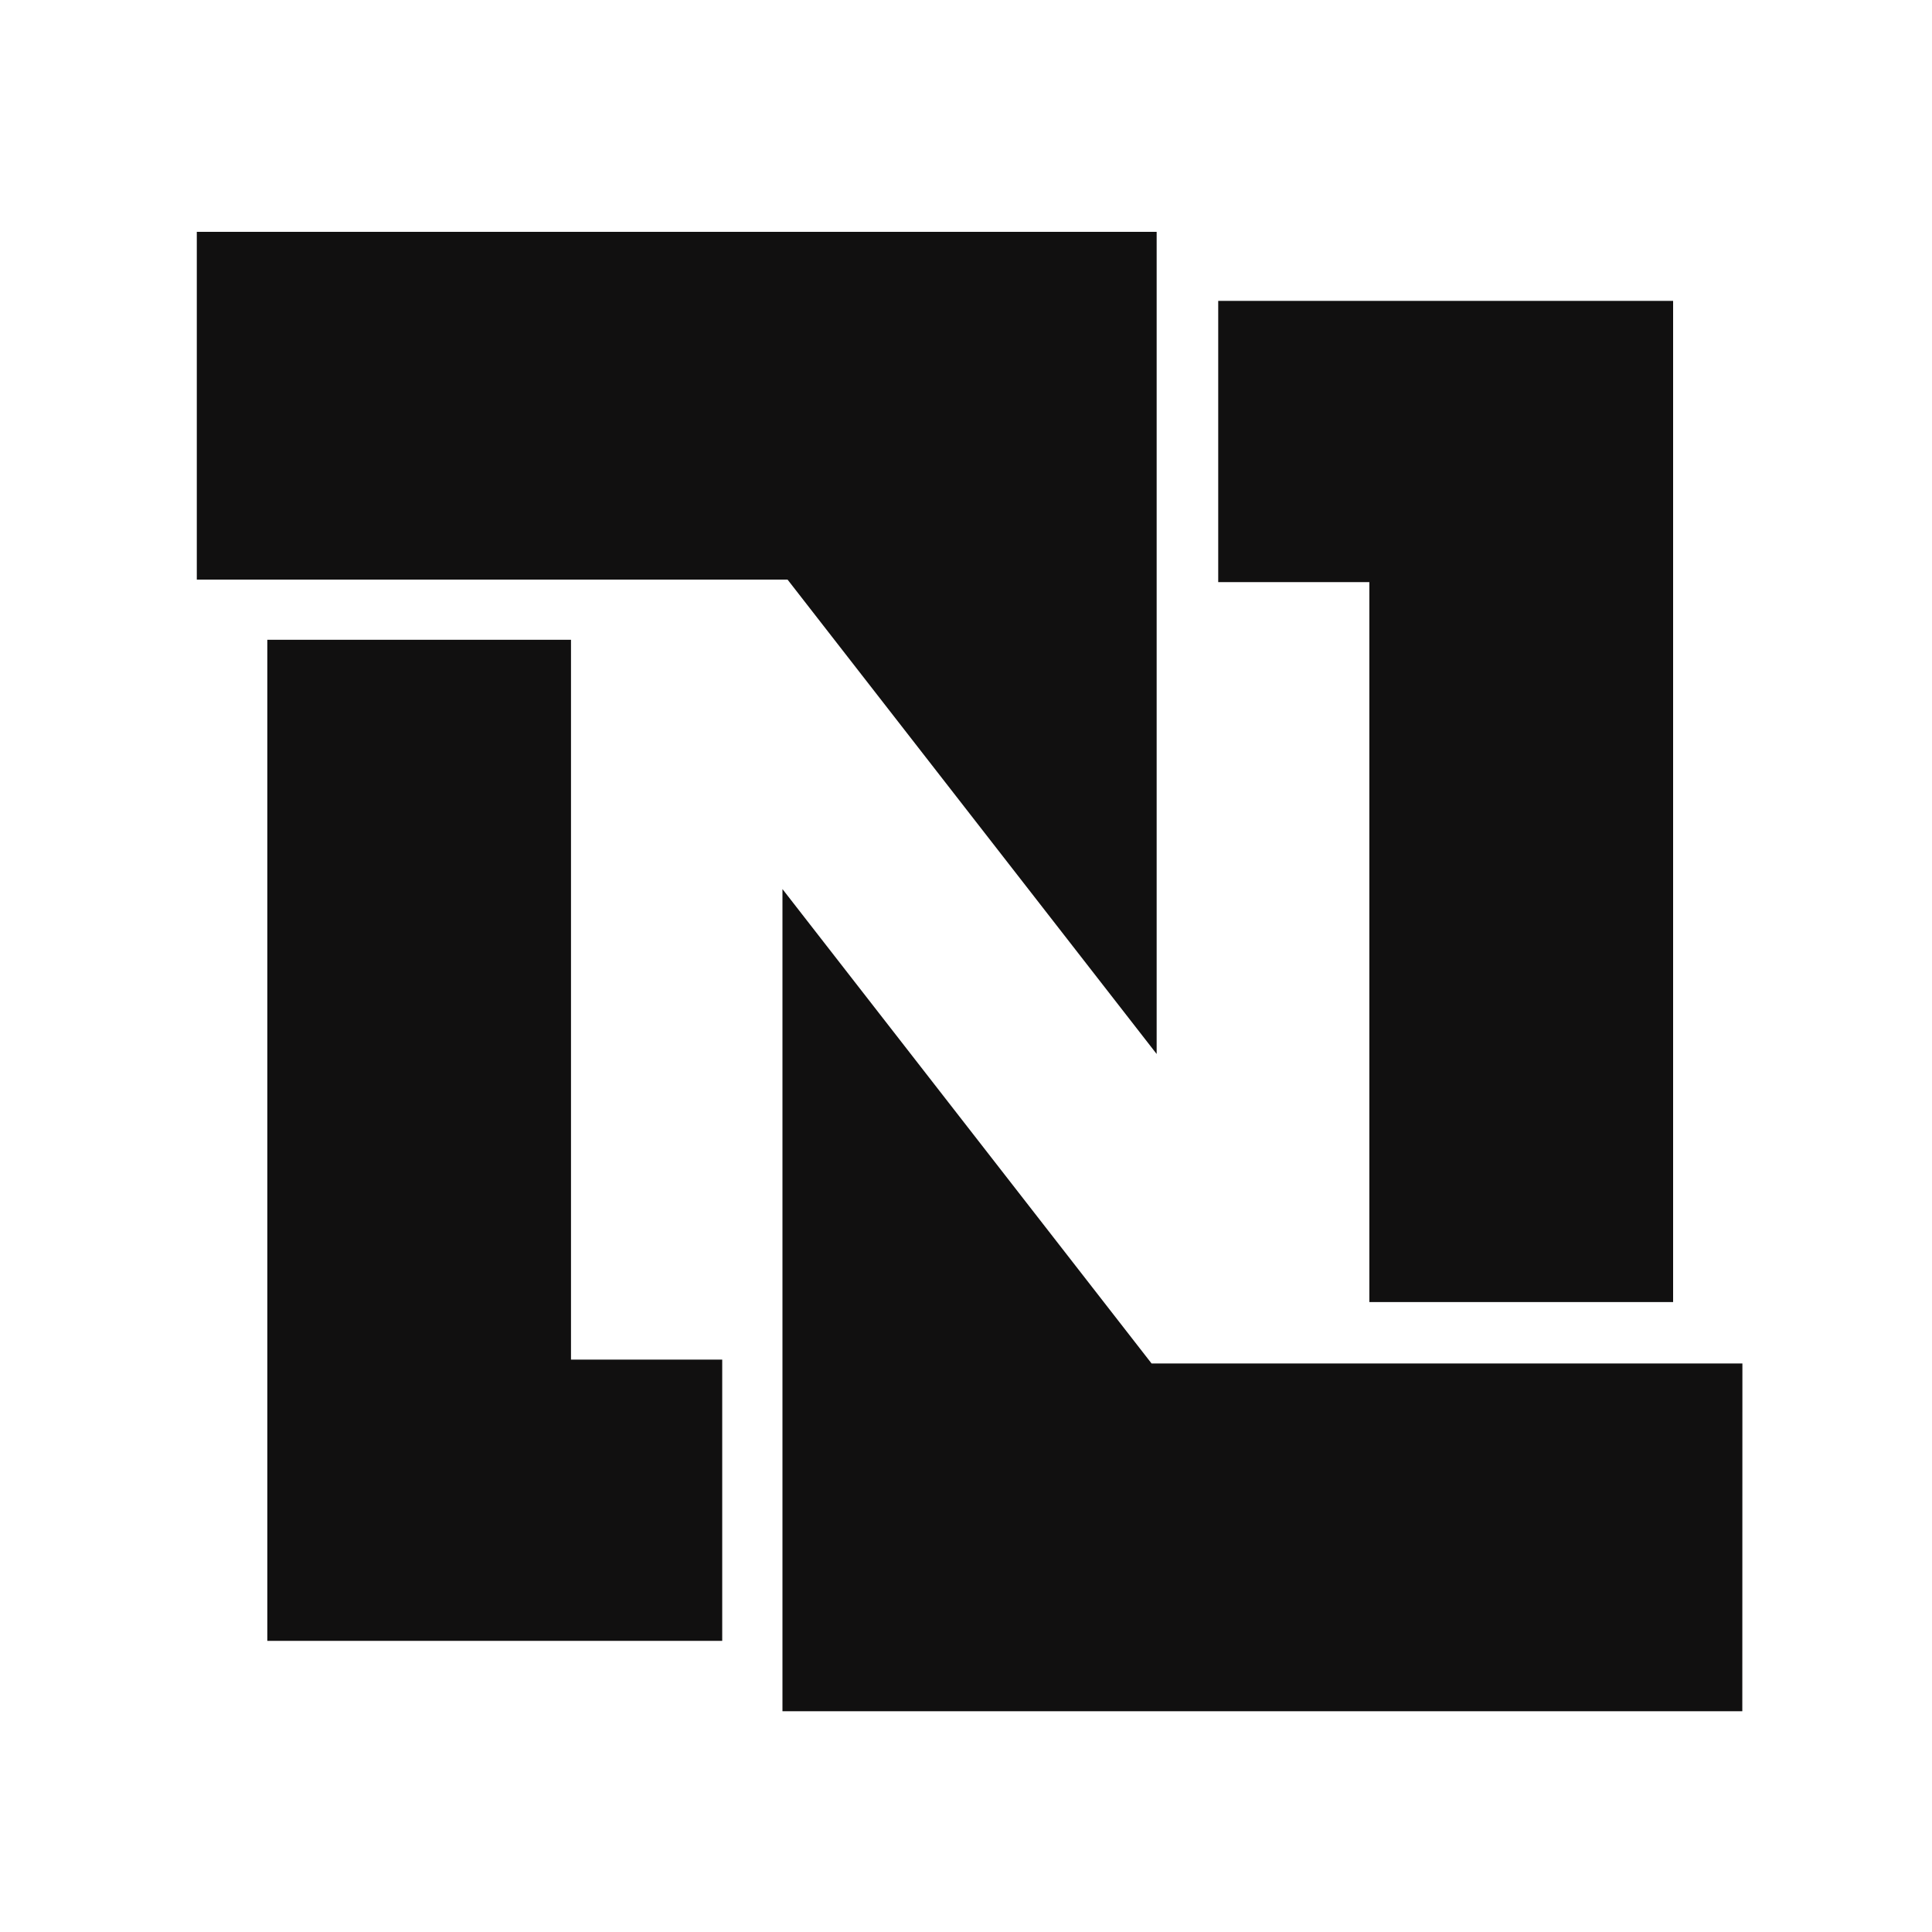
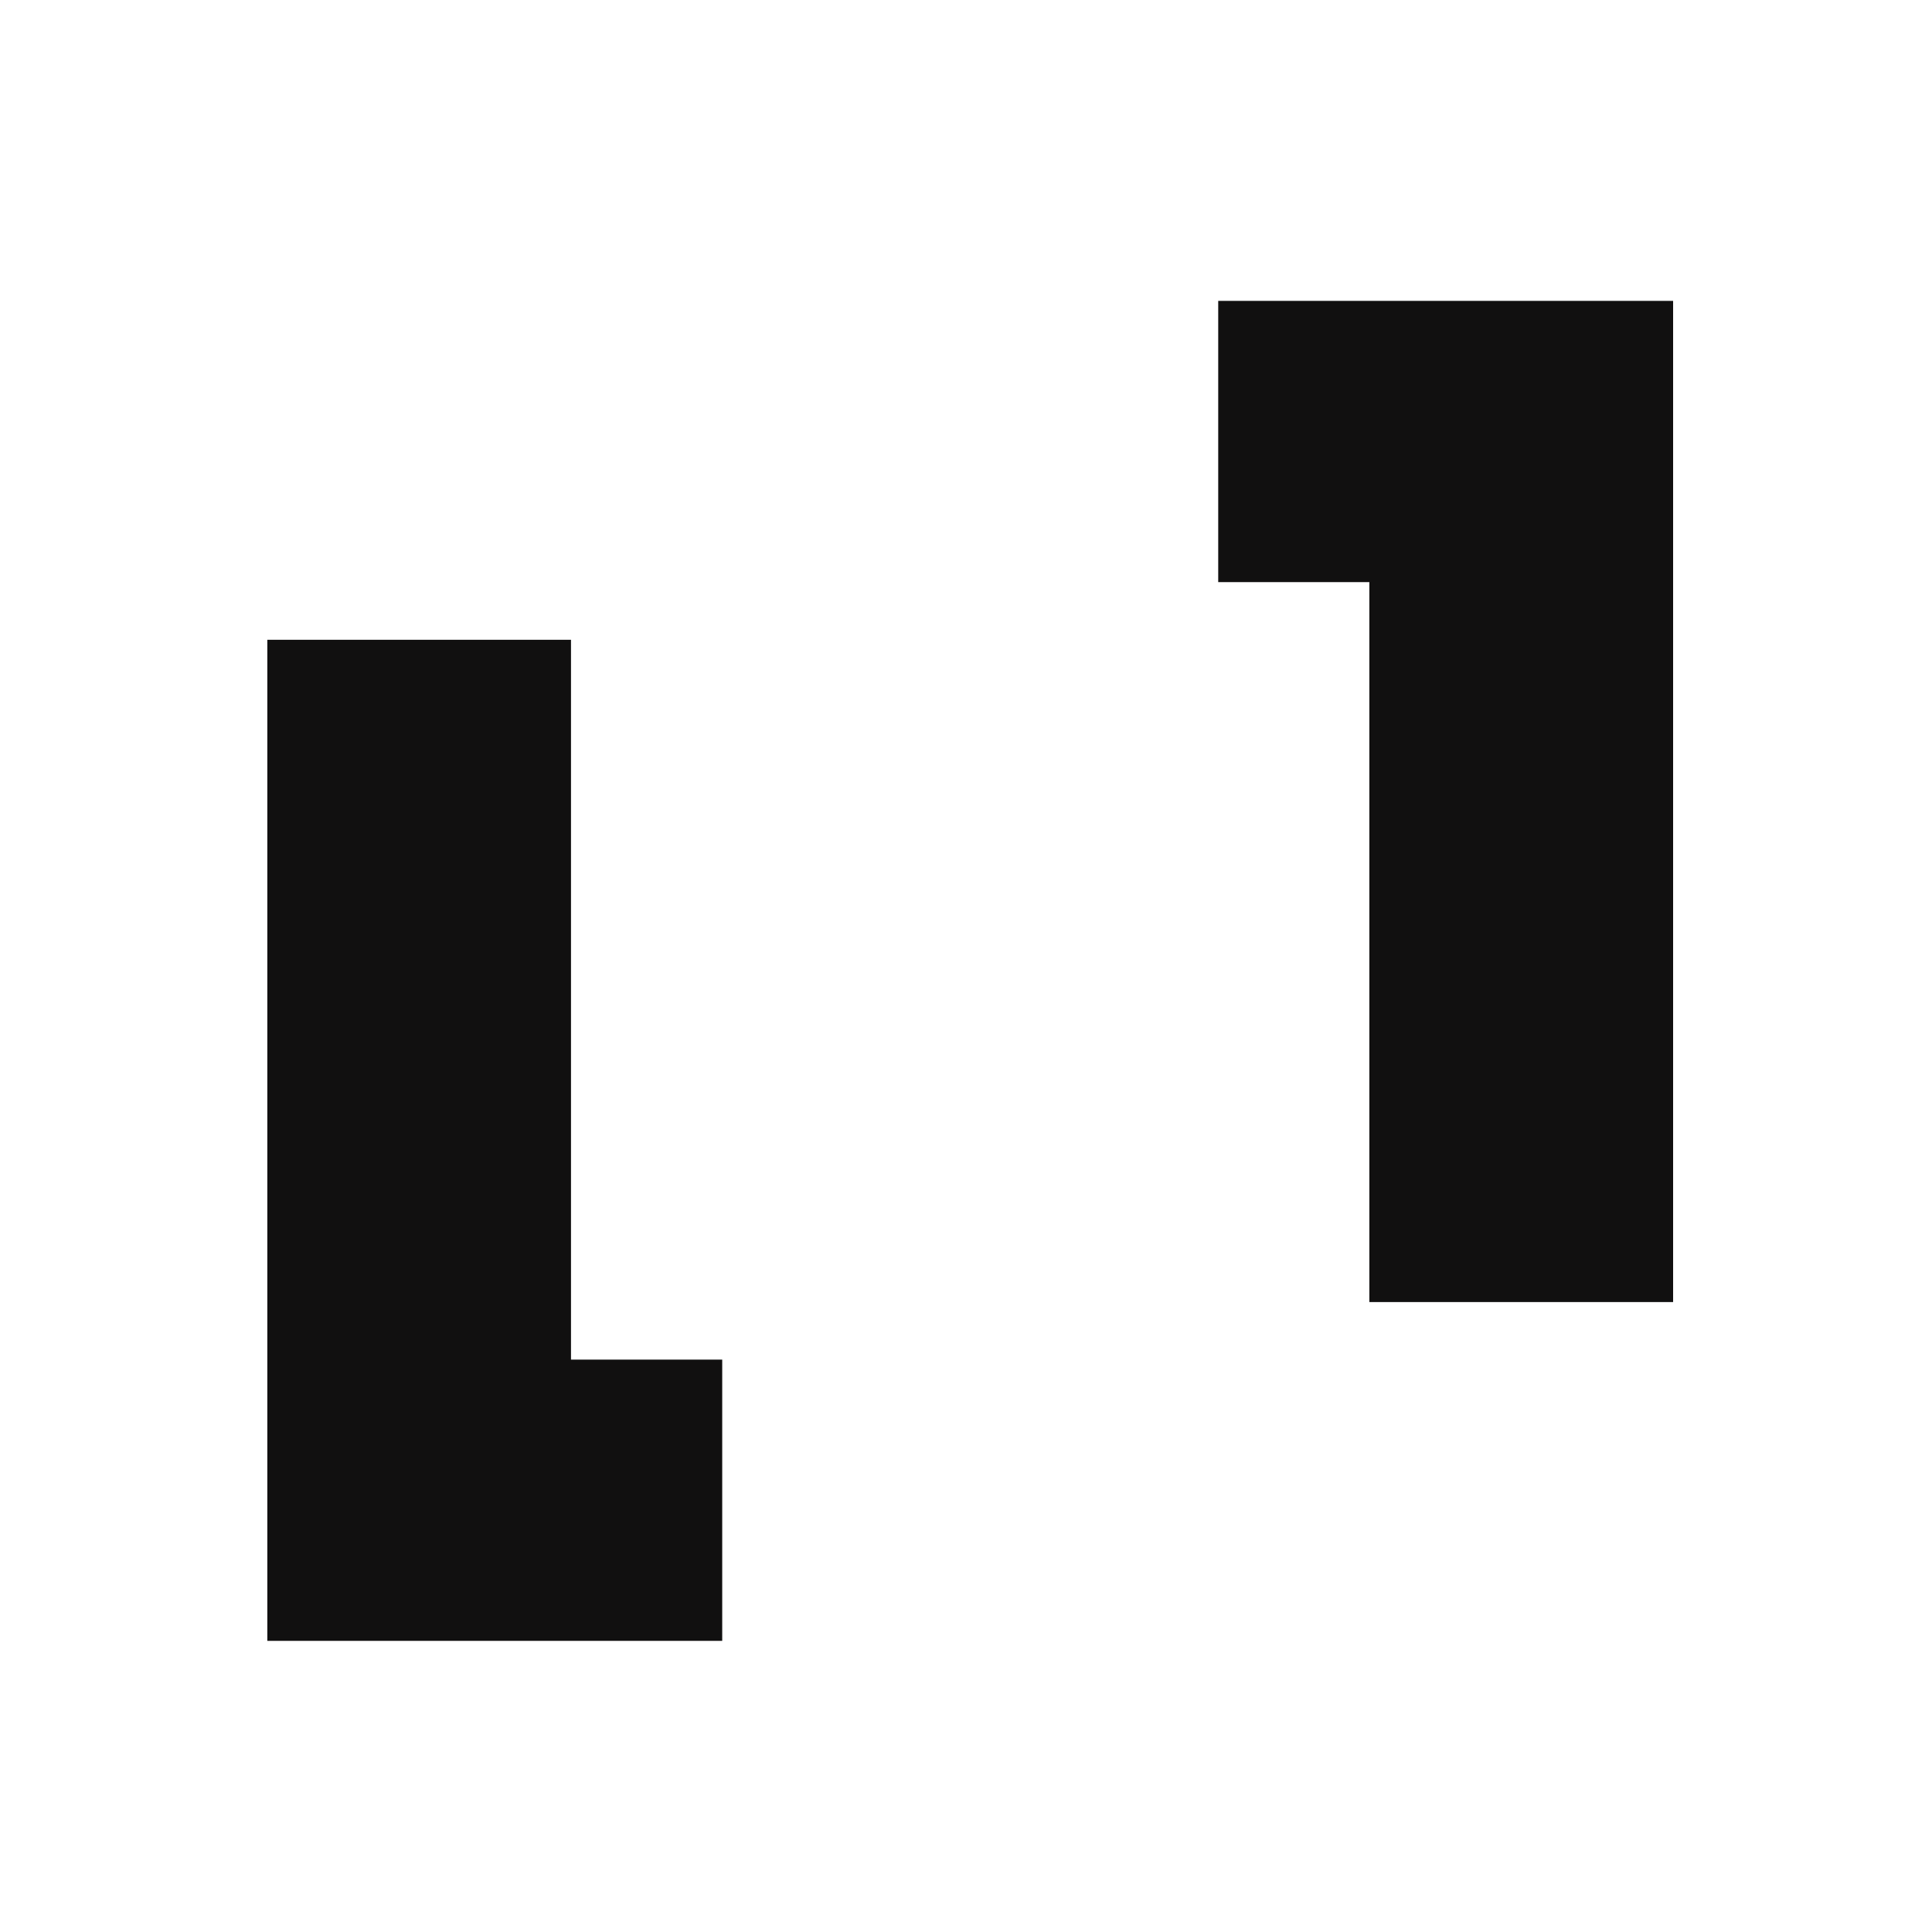
<svg xmlns="http://www.w3.org/2000/svg" width="22" height="22" fill="none">
  <path d="M3.043 7.285h3.459v8.197h1.722v3.203h-5.18v-11.4Zm16.01 7.542h-3.46V6.629h-1.721V3.426h5.18v11.4Z" fill="#111010" />
-   <path d="M2.24 2.64h10.931v9.362L8.968 6.6H2.241V2.64Zm17.6 16.846H8.91v-9.362l4.203 5.402h6.728" fill="#111010" />
</svg>